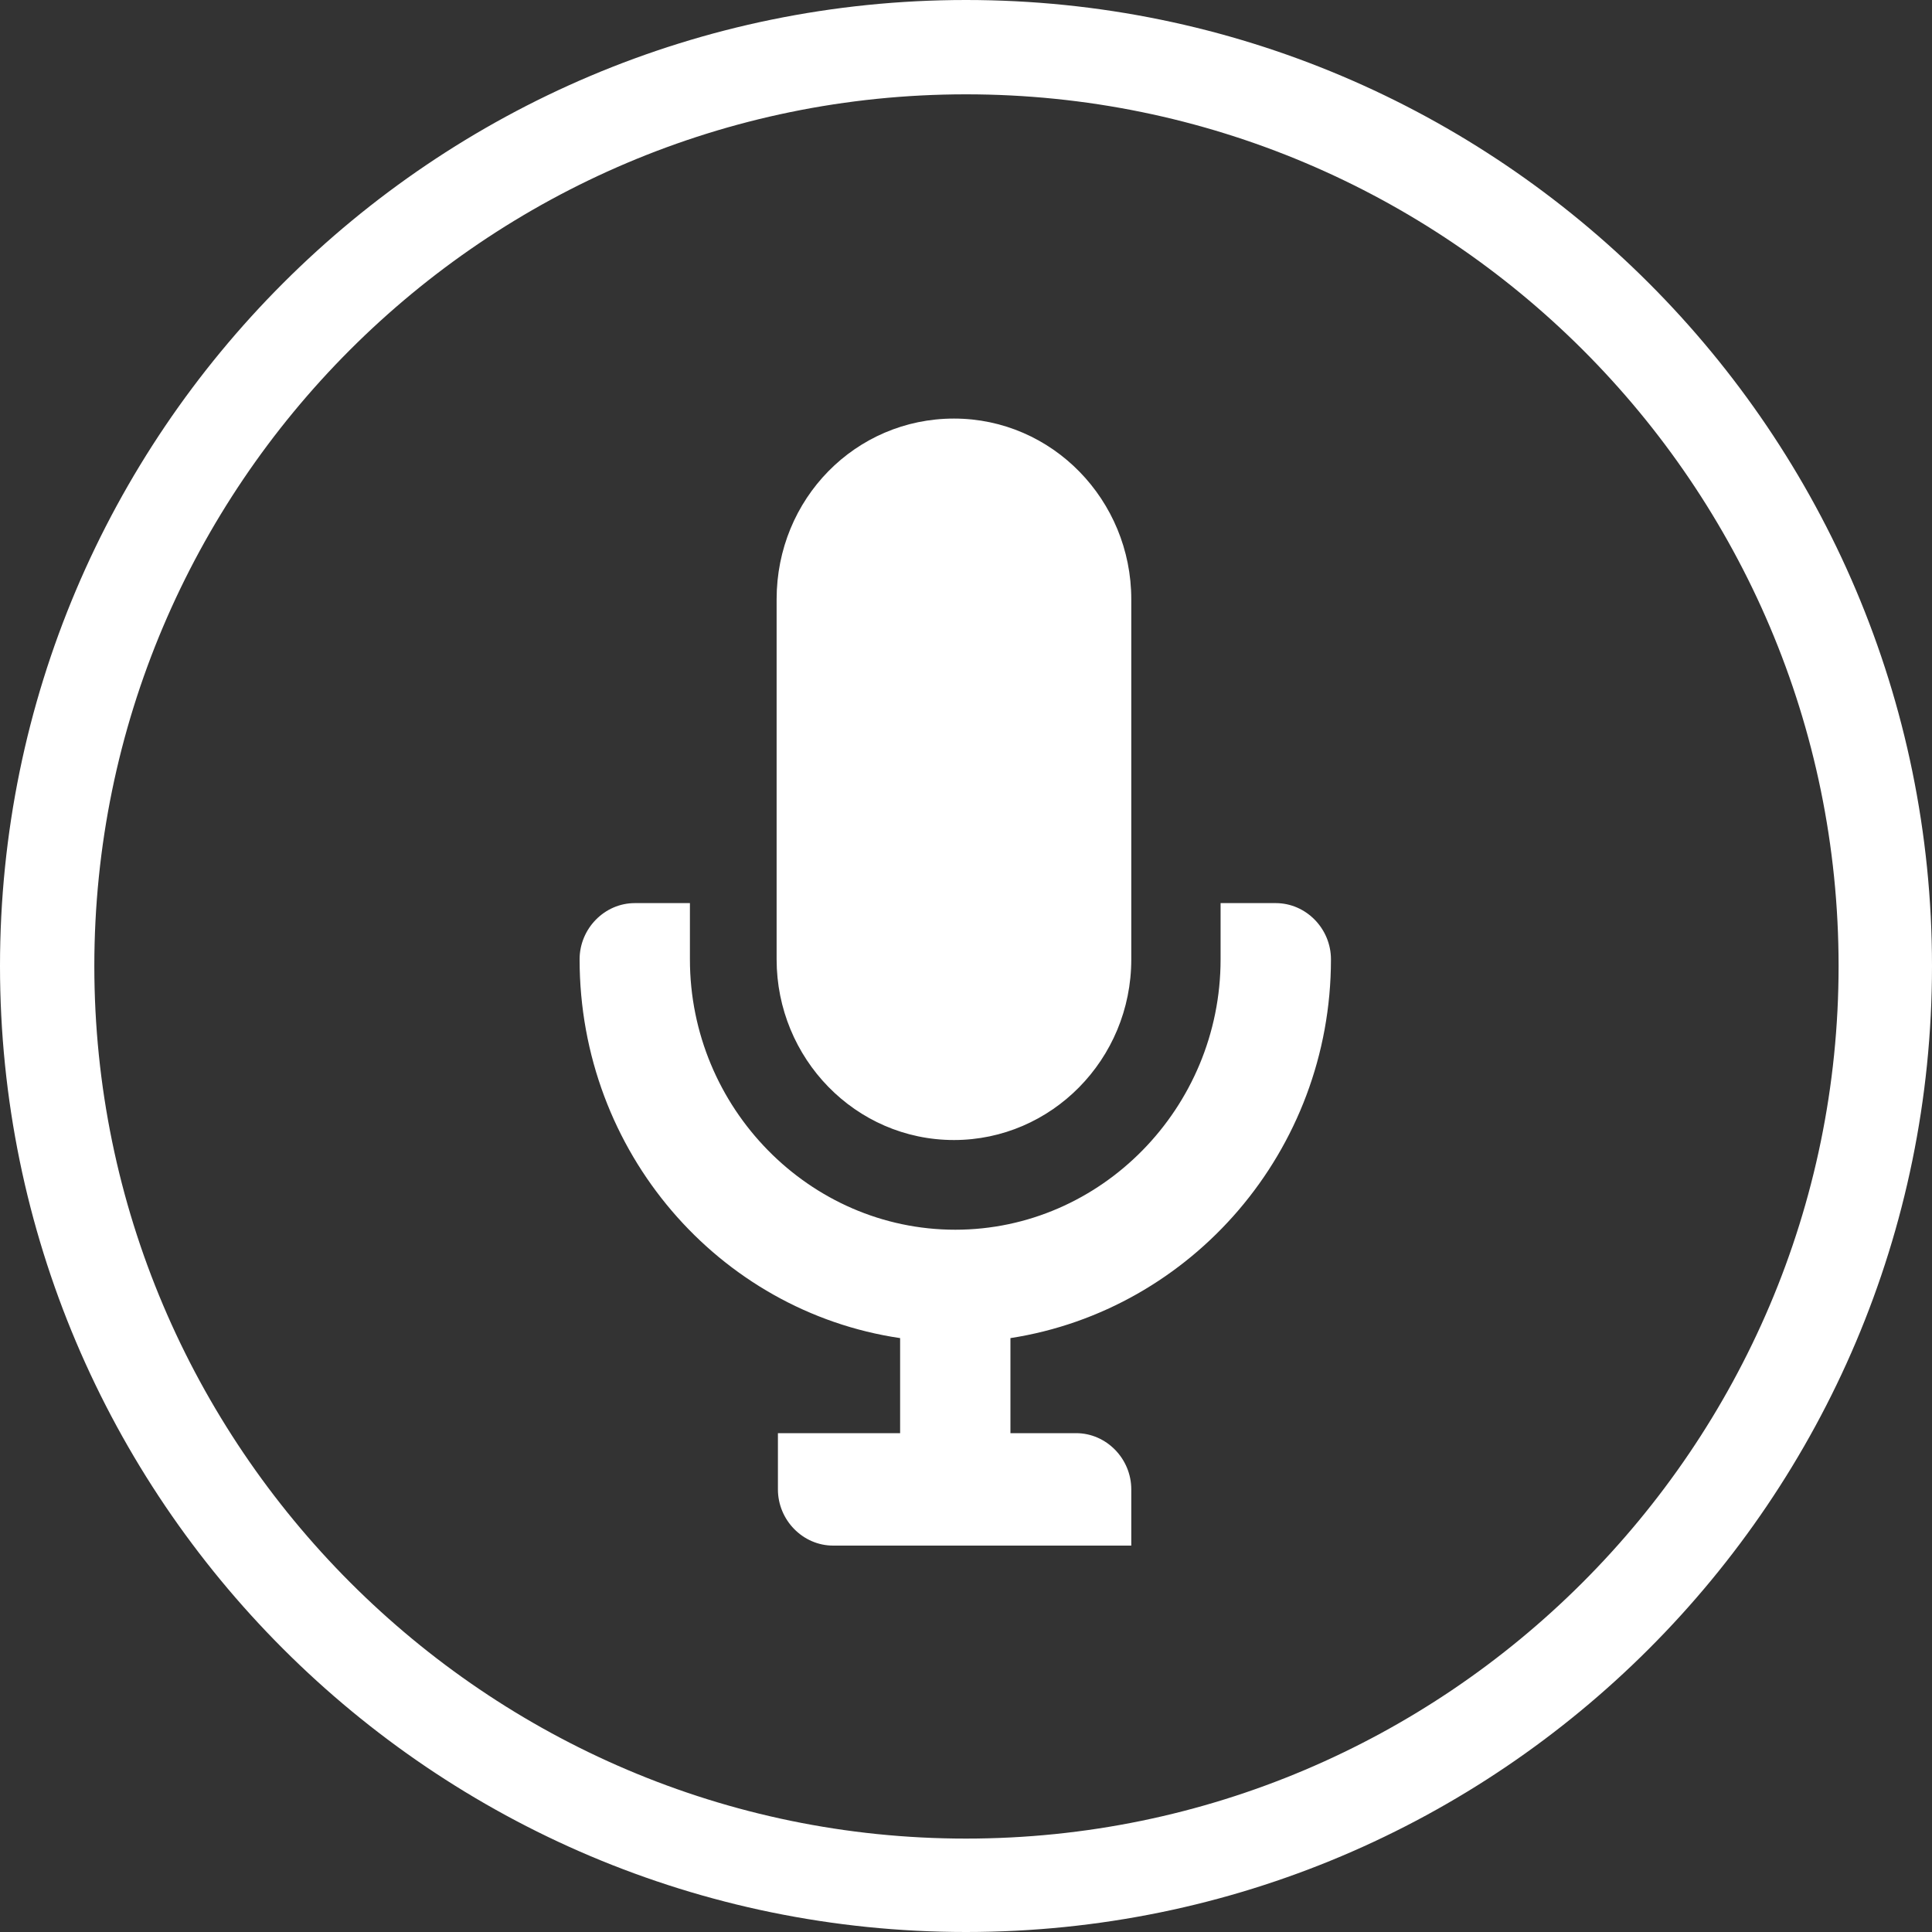
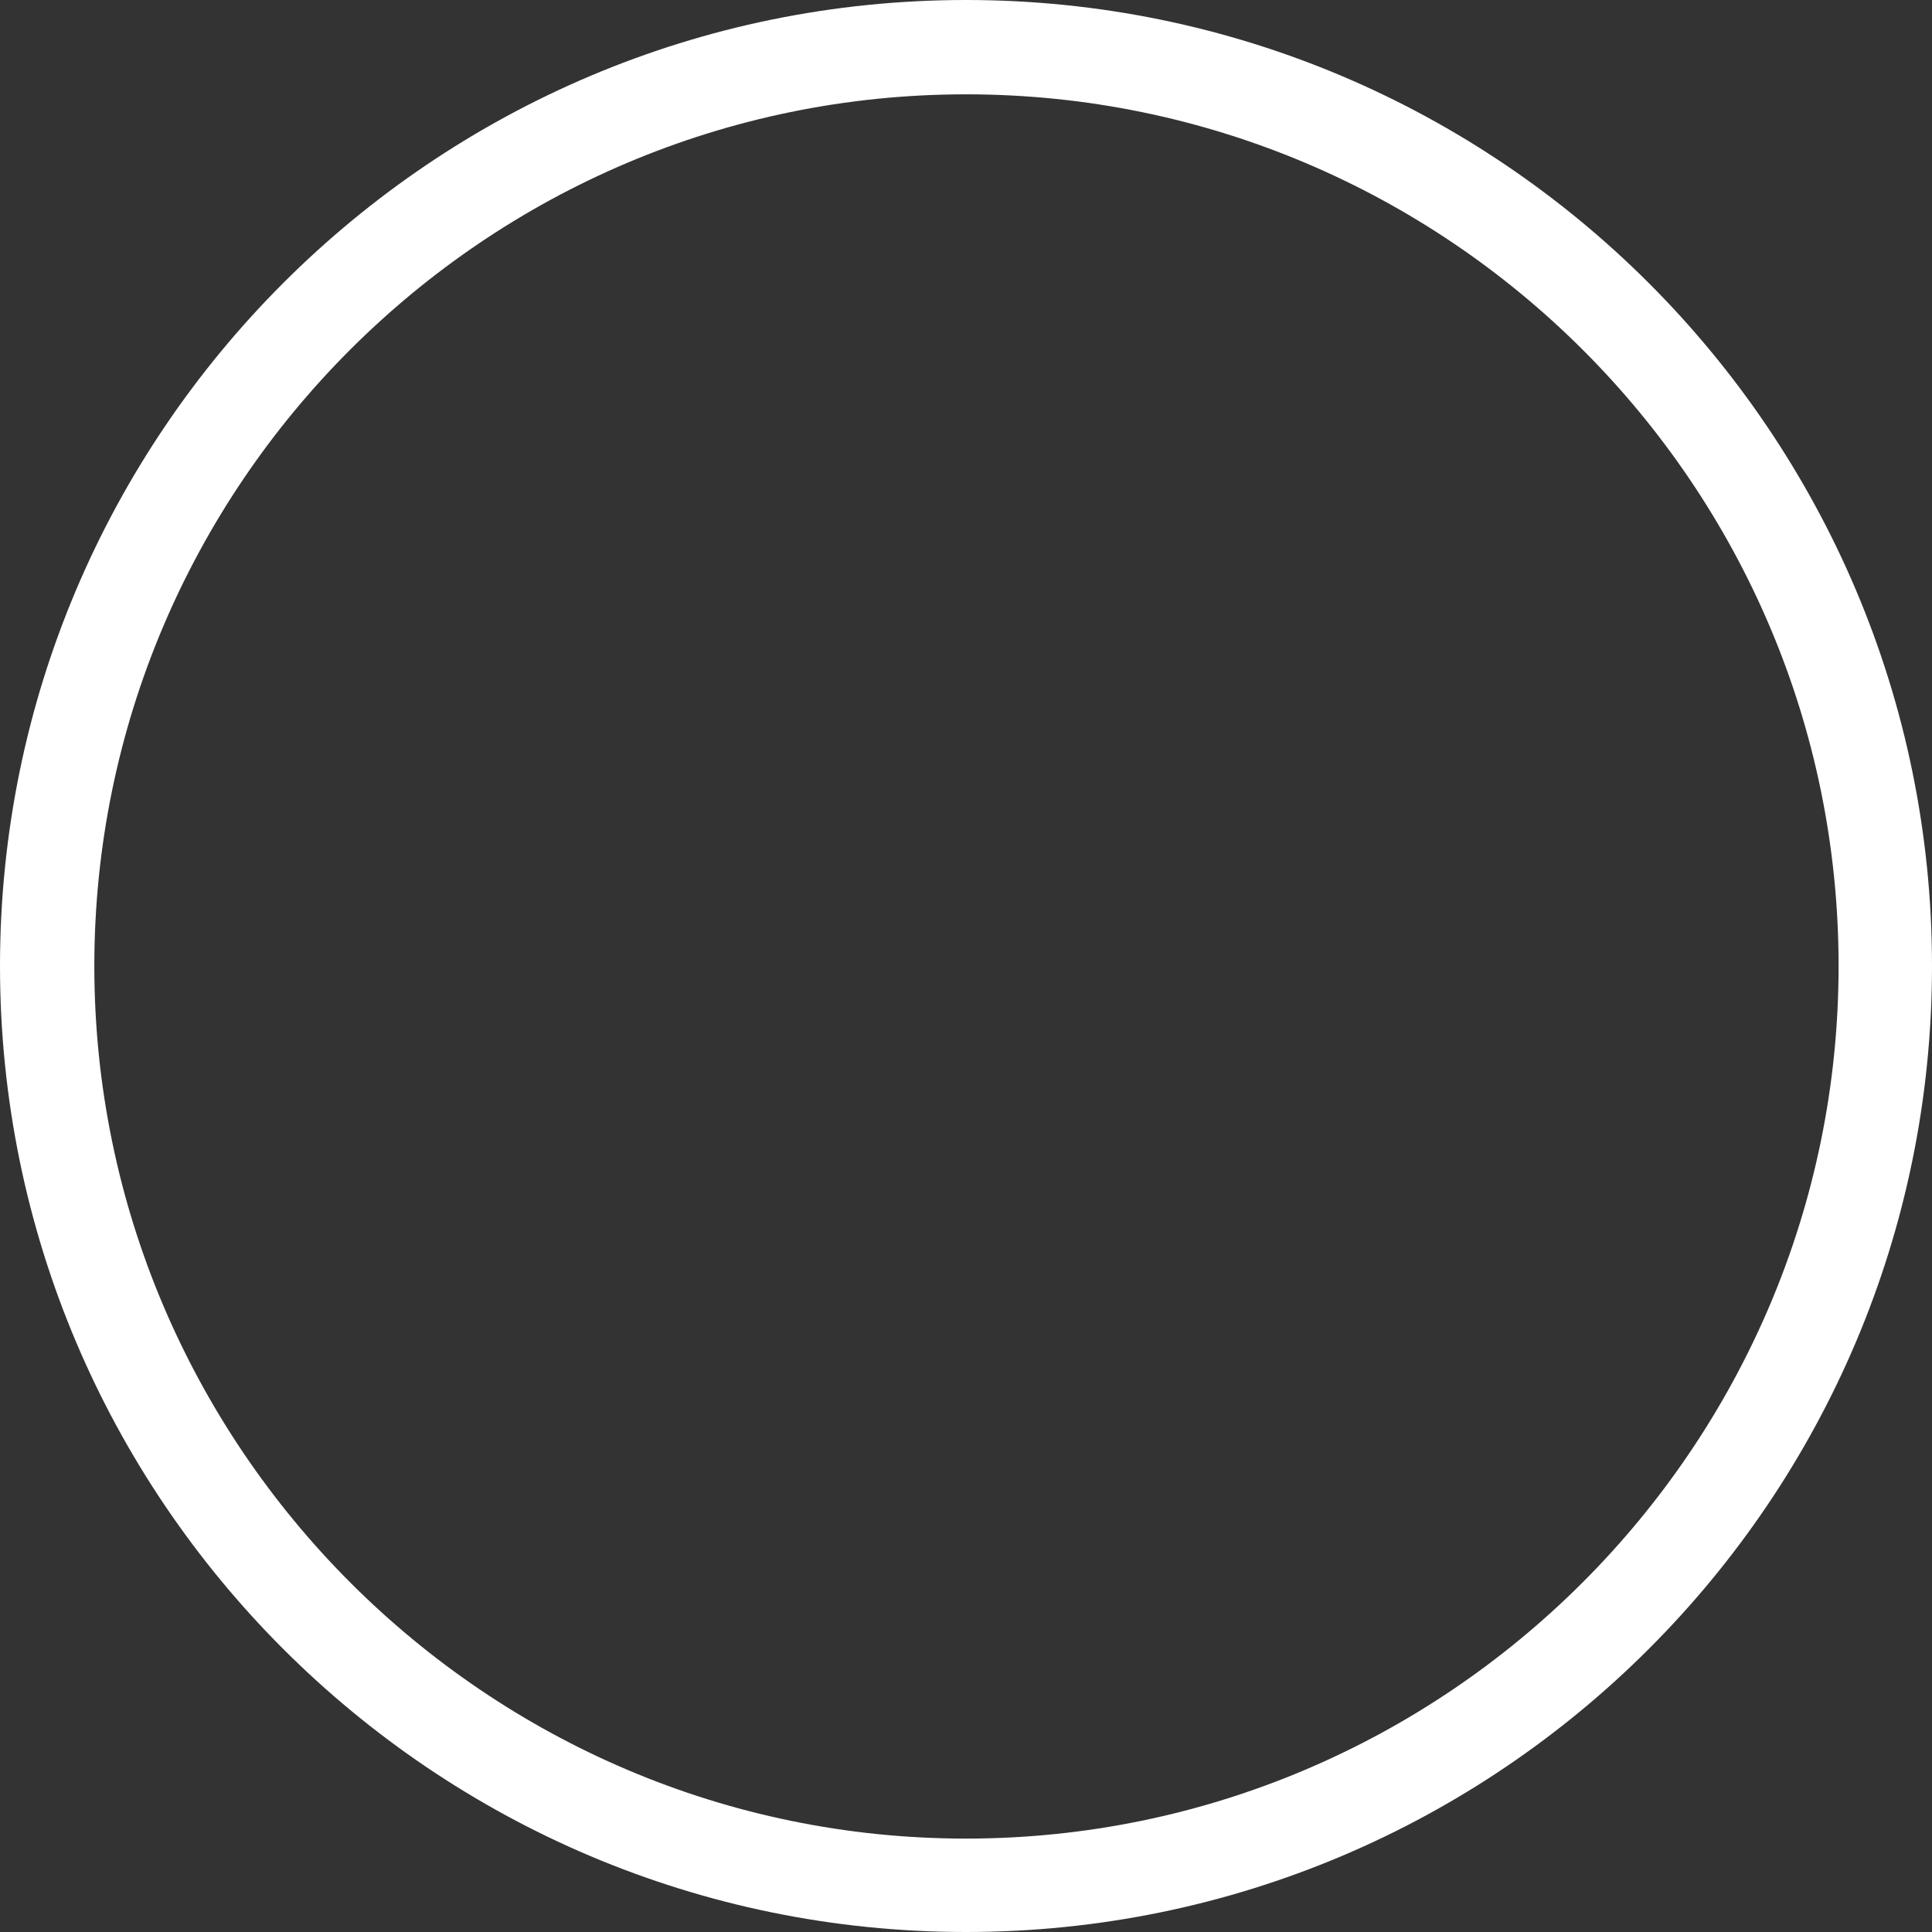
<svg xmlns="http://www.w3.org/2000/svg" width="40" height="40" viewBox="0 0 40 40" fill="none">
  <rect x="0" y="0" width="40" height="40" fill="#333333" stroke="none" />
  <path d="M20 40C8.965 40 0 31.035 0 20C0 8.965 8.965 0 20 0C31.035 0 40 8.965 40 20C40 31.035 31.035 40 20 40ZM20 1.953C10.039 1.953 1.953 10.059 1.953 20C1.953 29.941 10.059 38.066 20 38.066C29.941 38.066 38.066 29.961 38.066 20C38.066 10.039 29.961 1.953 20 1.953Z" fill="white" />
-   <path d="M20.92 27.704V29.672H22.28C22.905 29.672 23.422 30.199 23.422 30.836V32H17.249C16.623 32 16.106 31.473 16.106 30.836V29.672H18.636V27.704C14.883 27.15 12 23.852 12 19.862C12 19.225 12.517 18.698 13.142 18.698H14.284V19.862C14.284 22.938 16.759 25.46 19.778 25.46C22.796 25.46 25.271 22.938 25.271 19.862V18.698H26.413C27.039 18.698 27.556 19.225 27.556 19.862C27.556 23.825 24.673 27.123 20.92 27.704ZM19.751 23.603C21.763 23.603 23.422 21.94 23.422 19.862V12.408C23.422 10.357 21.79 8.666 19.751 8.666C17.711 8.666 16.079 10.329 16.079 12.408V19.862C16.079 21.913 17.711 23.603 19.751 23.603Z" fill="white" />
</svg>